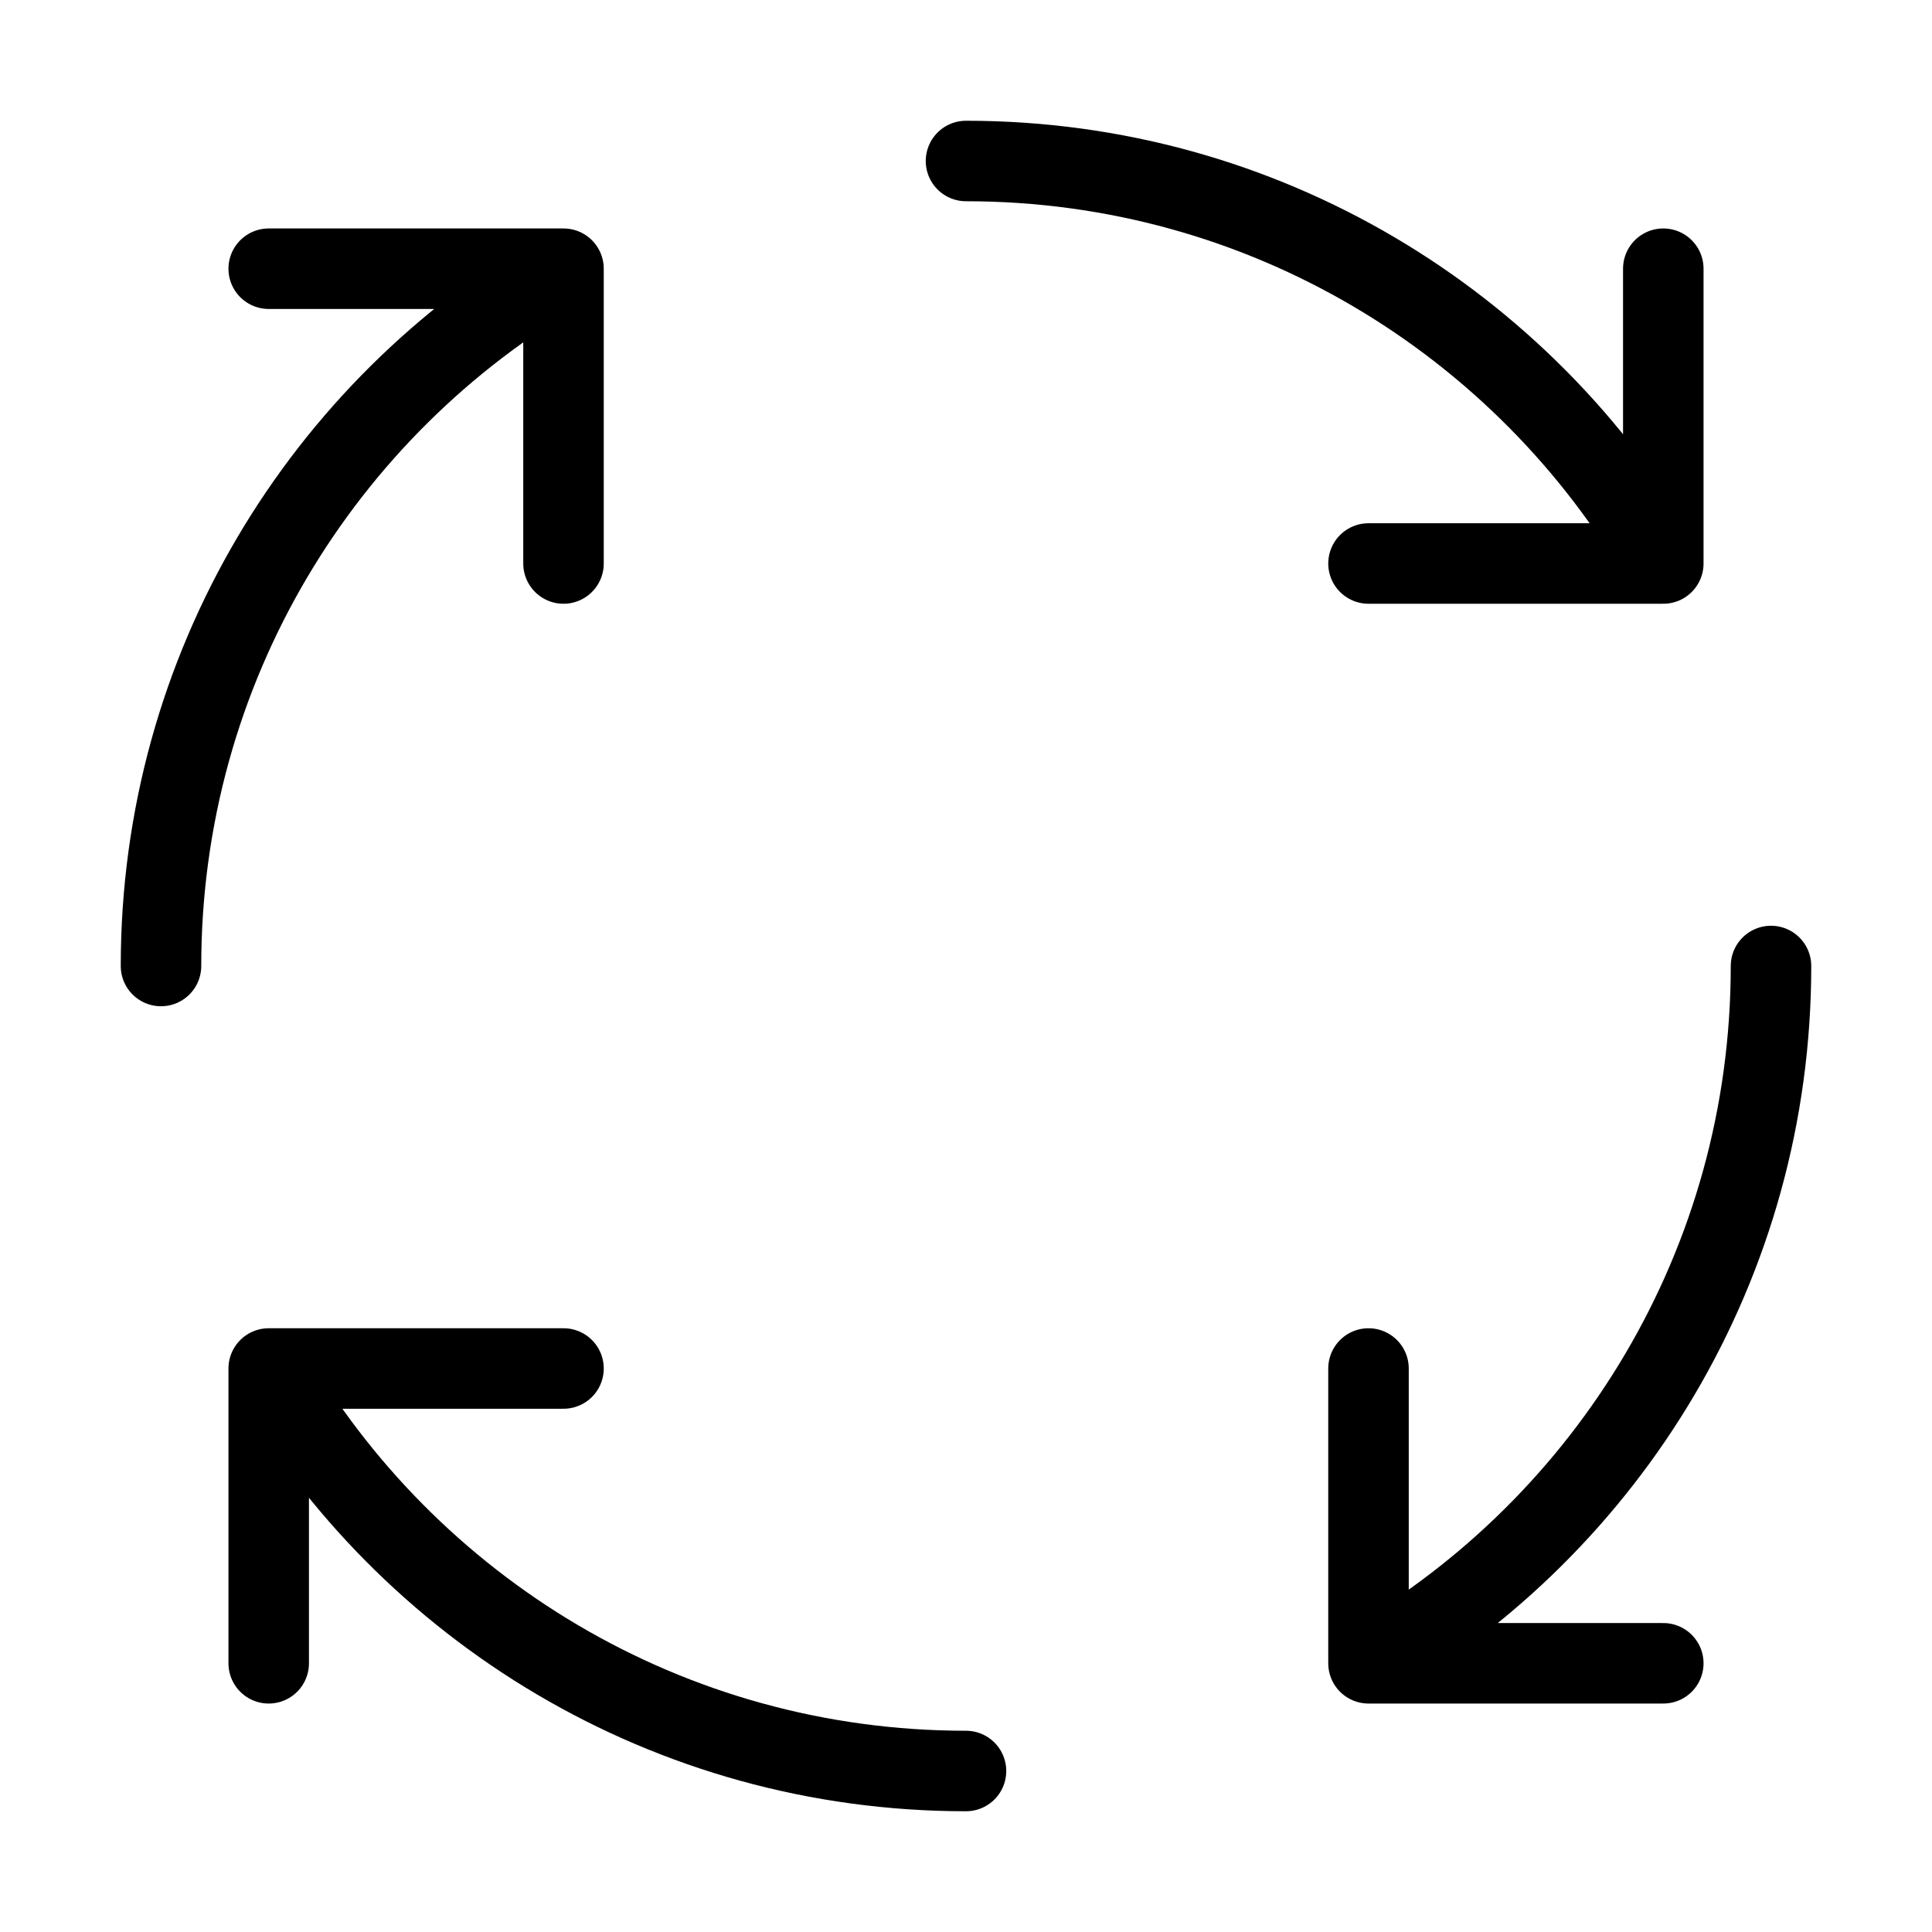
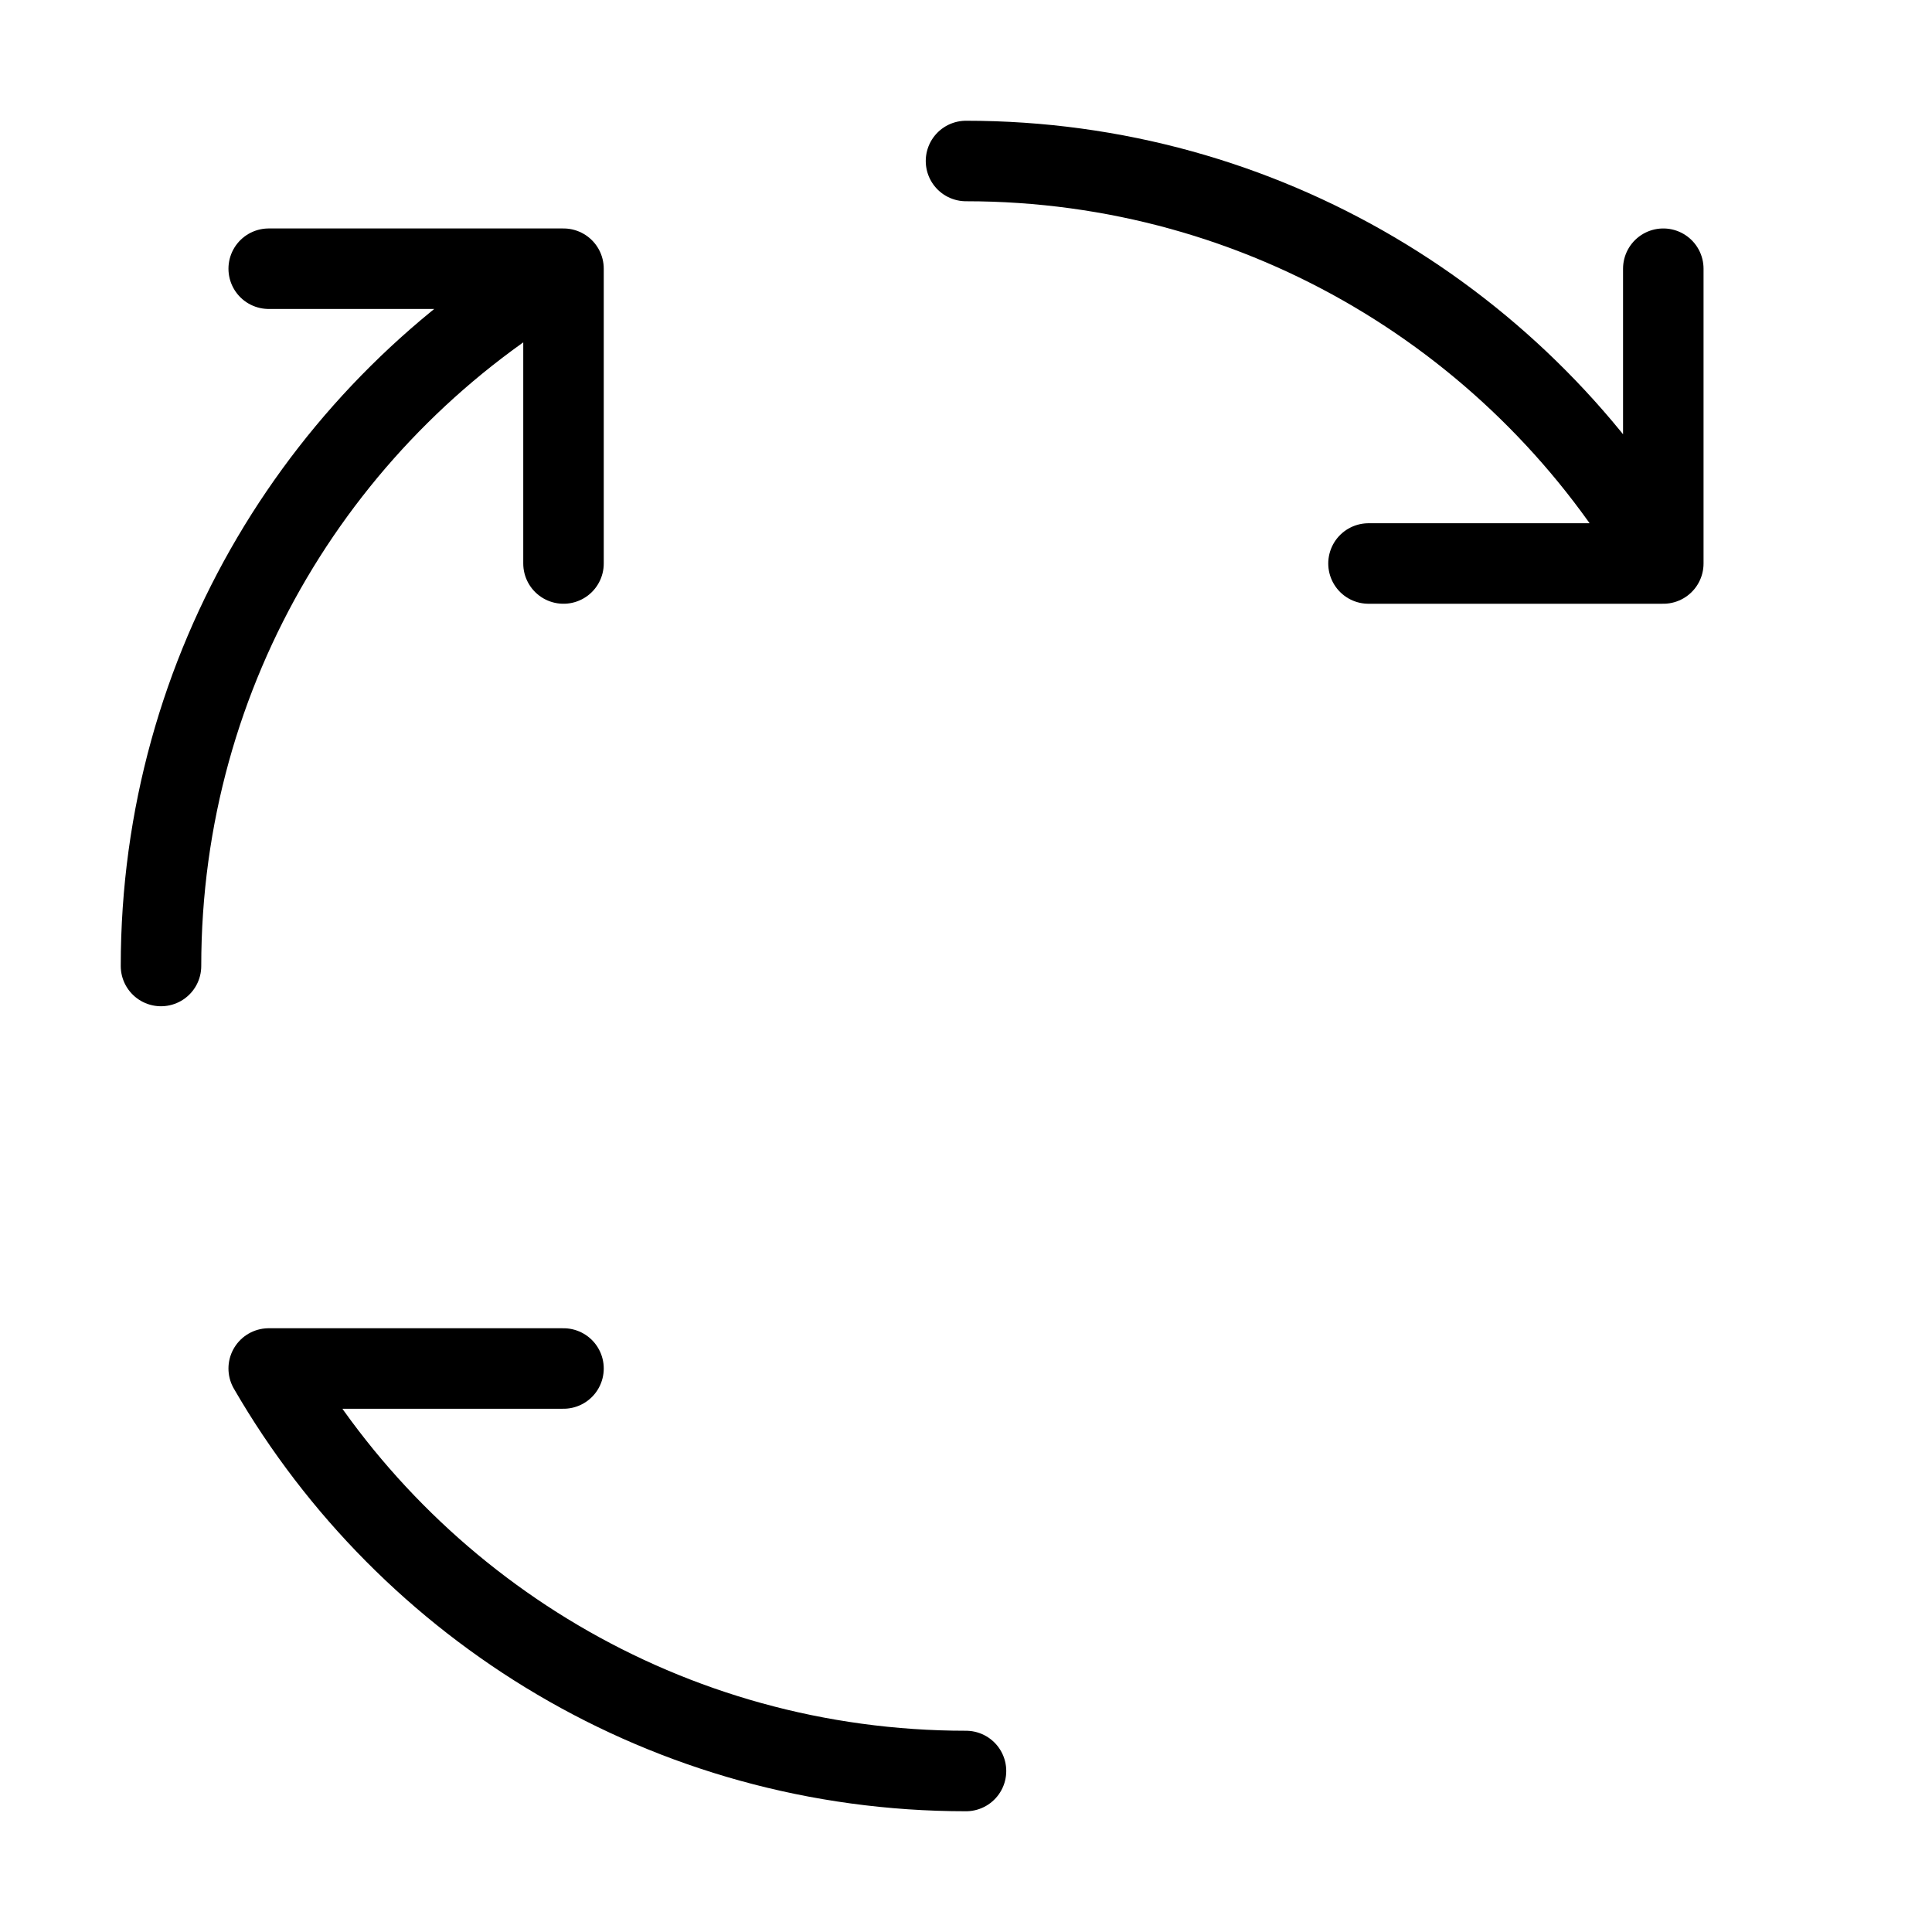
<svg xmlns="http://www.w3.org/2000/svg" width="48" height="48" viewBox="0 0 48 48" fill="none">
  <path d="M14 6.676C8.022 10.134 4 16.597 4 24M14 6.676V14M14 6.676H6.676" stroke="#000000" stroke-width="2" stroke-linecap="round" stroke-linejoin="bevel" />
-   <path d="M6.676 34C10.134 39.978 16.597 44 24 44M6.676 34H14M6.676 34V41.324" stroke="#000000" stroke-width="2" stroke-linecap="round" stroke-linejoin="bevel" />
-   <path d="M34 41.324C39.978 37.866 44 31.403 44 24M34 41.324V34M34 41.324H41.324" stroke="#000000" stroke-width="2" stroke-linecap="round" stroke-linejoin="bevel" />
+   <path d="M6.676 34C10.134 39.978 16.597 44 24 44M6.676 34H14M6.676 34" stroke="#000000" stroke-width="2" stroke-linecap="round" stroke-linejoin="bevel" />
  <path d="M41.324 14C37.866 8.022 31.403 4 24 4M41.324 14H34M41.324 14V6.676" stroke="#000000" stroke-width="2" stroke-linecap="round" stroke-linejoin="bevel" />
</svg>